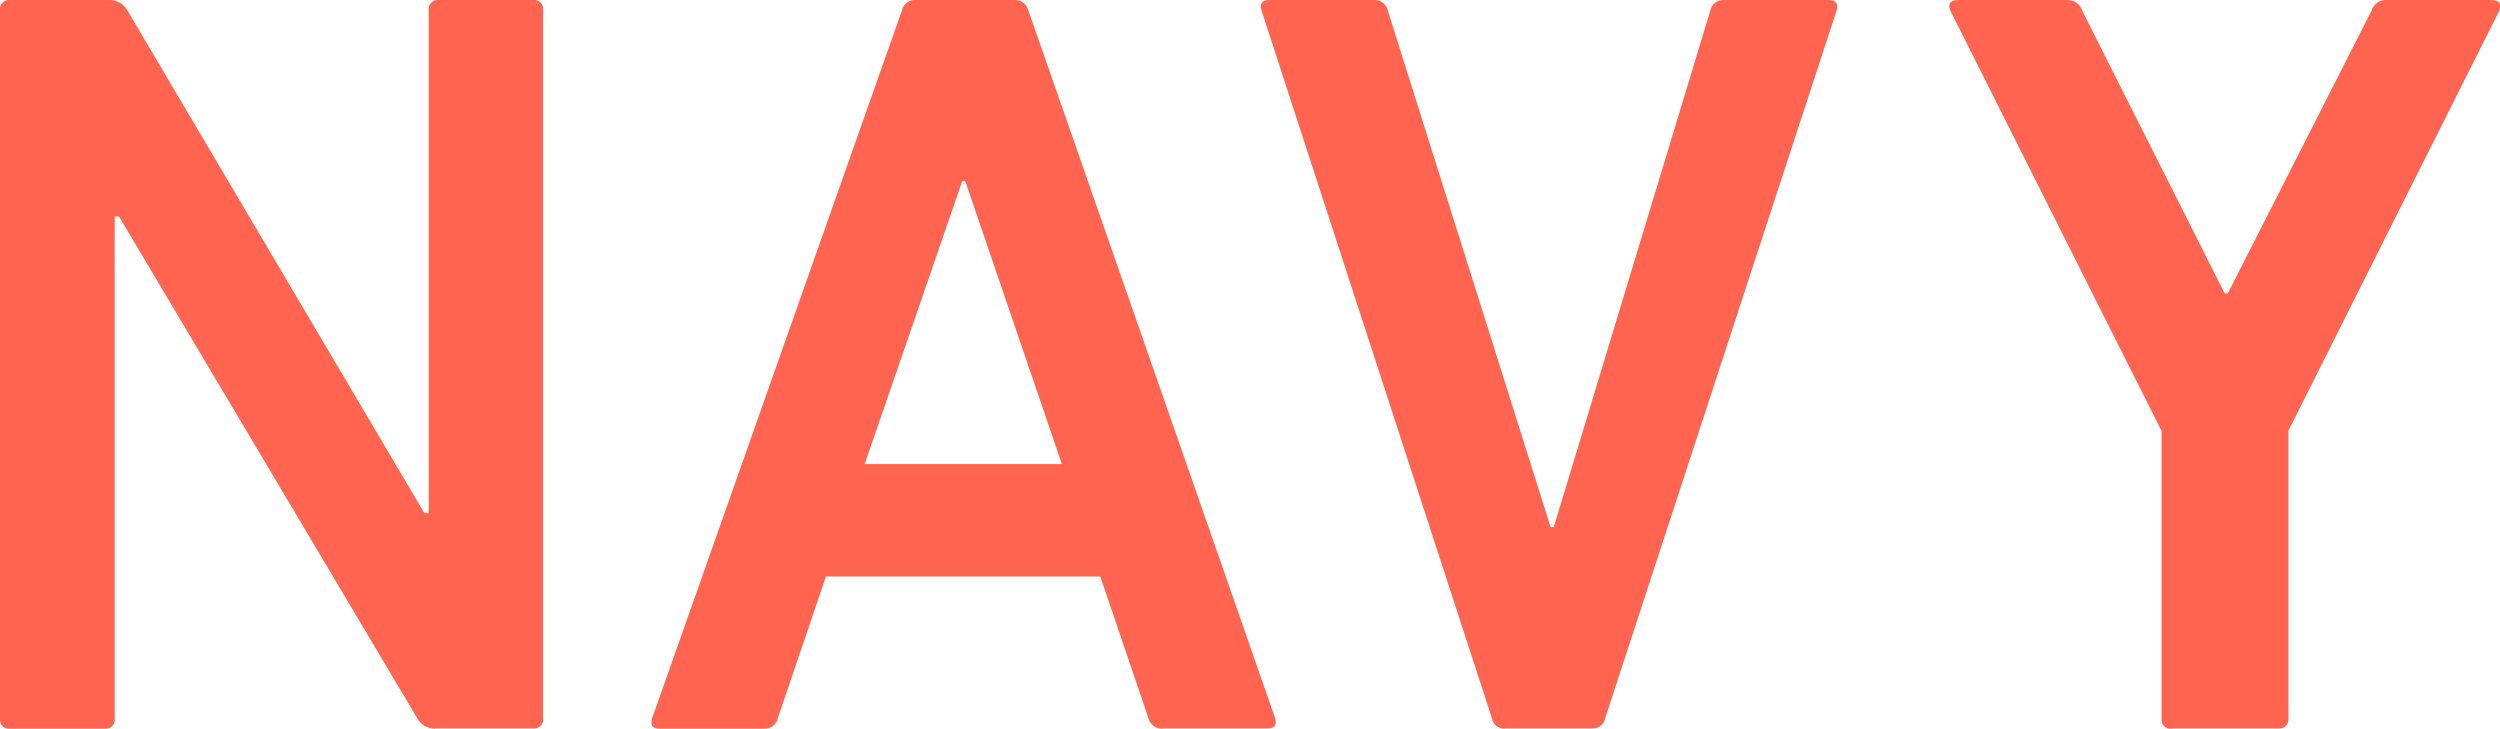
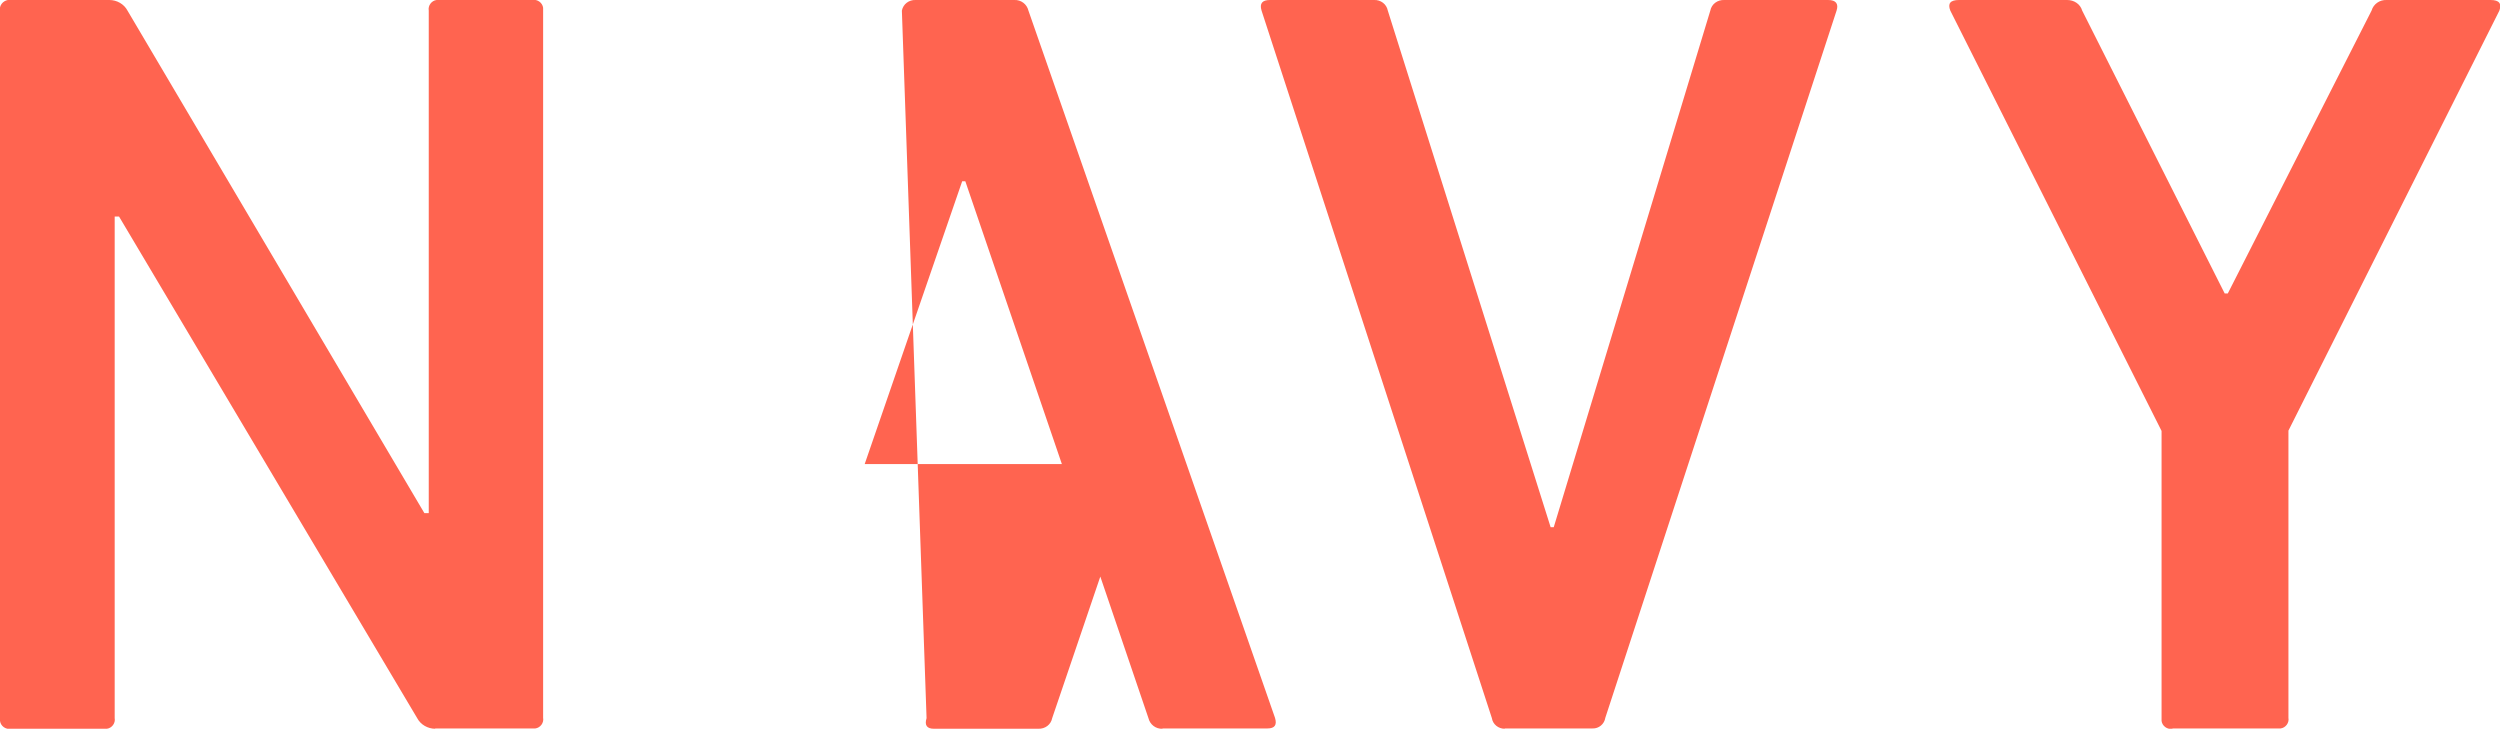
<svg xmlns="http://www.w3.org/2000/svg" id="_レイヤー_1" viewBox="0 0 80 23.32">
  <defs>
    <style>.cls-1{fill:rgba(255,255,255,0);}.cls-1,.cls-2{stroke-width:0px;}.cls-2{fill:#ff6450;}</style>
  </defs>
-   <path class="cls-1" d="m69.51,23.32c-.16.03-.32-.09-.34-.25,0-.03,0-.06,0-.09v-9.19L62.41.34c-.09-.23,0-.34.28-.34h3.46c.22,0,.42.13.48.34l4.56,9.05h.1L75.89.34c.06-.21.26-.35.48-.34h3.33c.28,0,.36.12.28.34l-6.75,13.44v9.19c.03.16-.09.32-.25.34-.03,0-.06,0-.09,0h-3.36Zm-21.36,0c-.2,0-.38-.14-.41-.34L40.37.34c-.07-.23.02-.34.27-.34h3.33c.21-.01.4.13.44.34l5.21,16.53h.1L54.73.34c.04-.21.23-.35.45-.34h3.32c.25,0,.34.12.27.34l-7.4,22.63c-.03.2-.21.35-.41.34h-2.81Zm-10.95,0c-.21.01-.4-.13-.45-.34l-1.54-4.53h-8.78l-1.54,4.53c-.04.21-.23.35-.45.34h-3.33c-.23,0-.31-.11-.24-.34L28.86.34c.04-.21.23-.35.44-.34h3.16c.21-.01.4.13.45.34l7.89,22.63c.07.23-.01.34-.24.34h-3.36Zm-9.53-8.47h6.31l-3.09-9.05h-.1l-3.12,9.05Zm-13.74,8.47c-.24,0-.47-.13-.58-.34L3.81,6.93h-.14v16.05c.03.16-.09.32-.25.34-.03,0-.06,0-.09,0H.34c-.16.03-.32-.09-.34-.25,0-.03,0-.06,0-.09V.34C-.03.18.09.03.25,0c.03,0,.06,0,.09,0h3.16c.24,0,.47.13.58.34l9.5,16.08h.14V.34c-.03-.16.09-.32.25-.34.03,0,.06,0,.09,0h2.98c.16-.03.32.09.34.25,0,.03,0,.06,0,.09v22.63c.03.16-.09.32-.25.34-.03,0-.06,0-.09,0h-3.12Z" />
-   <path class="cls-2" d="m69.51,23.32c-.16.03-.32-.09-.34-.25,0-.03,0-.06,0-.09v-9.19L62.41.34c-.09-.23,0-.34.28-.34h3.46c.22,0,.42.13.48.34l4.56,9.05h.1L75.89.34c.06-.21.26-.35.48-.34h3.33c.28,0,.36.12.28.34l-6.75,13.44v9.19c.03.16-.09.32-.25.34-.03,0-.06,0-.09,0h-3.36Zm-21.36,0c-.2,0-.38-.14-.41-.34L40.37.34c-.07-.23.02-.34.27-.34h3.33c.21-.01.4.13.44.34l5.21,16.53h.1L54.73.34c.04-.21.23-.35.45-.34h3.32c.25,0,.34.12.27.34l-7.4,22.63c-.03.2-.21.35-.41.34h-2.81Zm-10.95,0c-.21.01-.4-.13-.45-.34l-1.54-4.53h-8.78l-1.54,4.53c-.04.21-.23.35-.45.34h-3.33c-.23,0-.31-.11-.24-.34L28.86.34c.04-.21.23-.35.44-.34h3.16c.21-.01.4.13.45.34l7.89,22.63c.07.23-.01.34-.24.34h-3.36Zm-9.53-8.47h6.31l-3.09-9.05h-.1l-3.12,9.05Zm-13.74,8.47c-.24,0-.47-.13-.58-.34L3.81,6.93h-.14v16.05c.03.16-.09.32-.25.34-.03,0-.06,0-.09,0H.34c-.16.03-.32-.09-.34-.25,0-.03,0-.06,0-.09V.34C-.03.18.09.03.25,0c.03,0,.06,0,.09,0h3.16c.24,0,.47.13.58.34l9.5,16.08h.14V.34c-.03-.16.09-.32.25-.34.03,0,.06,0,.09,0h2.98c.16-.03.32.09.34.25,0,.03,0,.06,0,.09v22.63c.03.16-.09.32-.25.34-.03,0-.06,0-.09,0h-3.12Z" />
+   <path class="cls-2" d="m69.51,23.32c-.16.03-.32-.09-.34-.25,0-.03,0-.06,0-.09v-9.19L62.41.34c-.09-.23,0-.34.28-.34h3.46c.22,0,.42.13.48.34l4.56,9.05h.1L75.89.34c.06-.21.26-.35.48-.34h3.33c.28,0,.36.12.28.34l-6.75,13.44v9.19c.03.16-.09.32-.25.34-.03,0-.06,0-.09,0h-3.36Zm-21.36,0c-.2,0-.38-.14-.41-.34L40.37.34c-.07-.23.02-.34.27-.34h3.33c.21-.01.4.13.44.34l5.21,16.53h.1L54.73.34c.04-.21.23-.35.45-.34h3.32c.25,0,.34.12.27.34l-7.4,22.63c-.03.2-.21.35-.41.34h-2.81Zm-10.95,0c-.21.01-.4-.13-.45-.34l-1.54-4.53l-1.54,4.53c-.04.21-.23.35-.45.34h-3.33c-.23,0-.31-.11-.24-.34L28.86.34c.04-.21.23-.35.44-.34h3.16c.21-.01.4.13.45.34l7.89,22.63c.07.23-.01.34-.24.34h-3.36Zm-9.53-8.47h6.31l-3.09-9.05h-.1l-3.12,9.05Zm-13.74,8.47c-.24,0-.47-.13-.58-.34L3.81,6.93h-.14v16.05c.03.16-.09.32-.25.34-.03,0-.06,0-.09,0H.34c-.16.03-.32-.09-.34-.25,0-.03,0-.06,0-.09V.34C-.03.18.09.03.25,0c.03,0,.06,0,.09,0h3.16c.24,0,.47.13.58.34l9.5,16.08h.14V.34c-.03-.16.09-.32.25-.34.03,0,.06,0,.09,0h2.98c.16-.03.32.09.34.25,0,.03,0,.06,0,.09v22.63c.03.16-.09.32-.25.34-.03,0-.06,0-.09,0h-3.12Z" />
</svg>